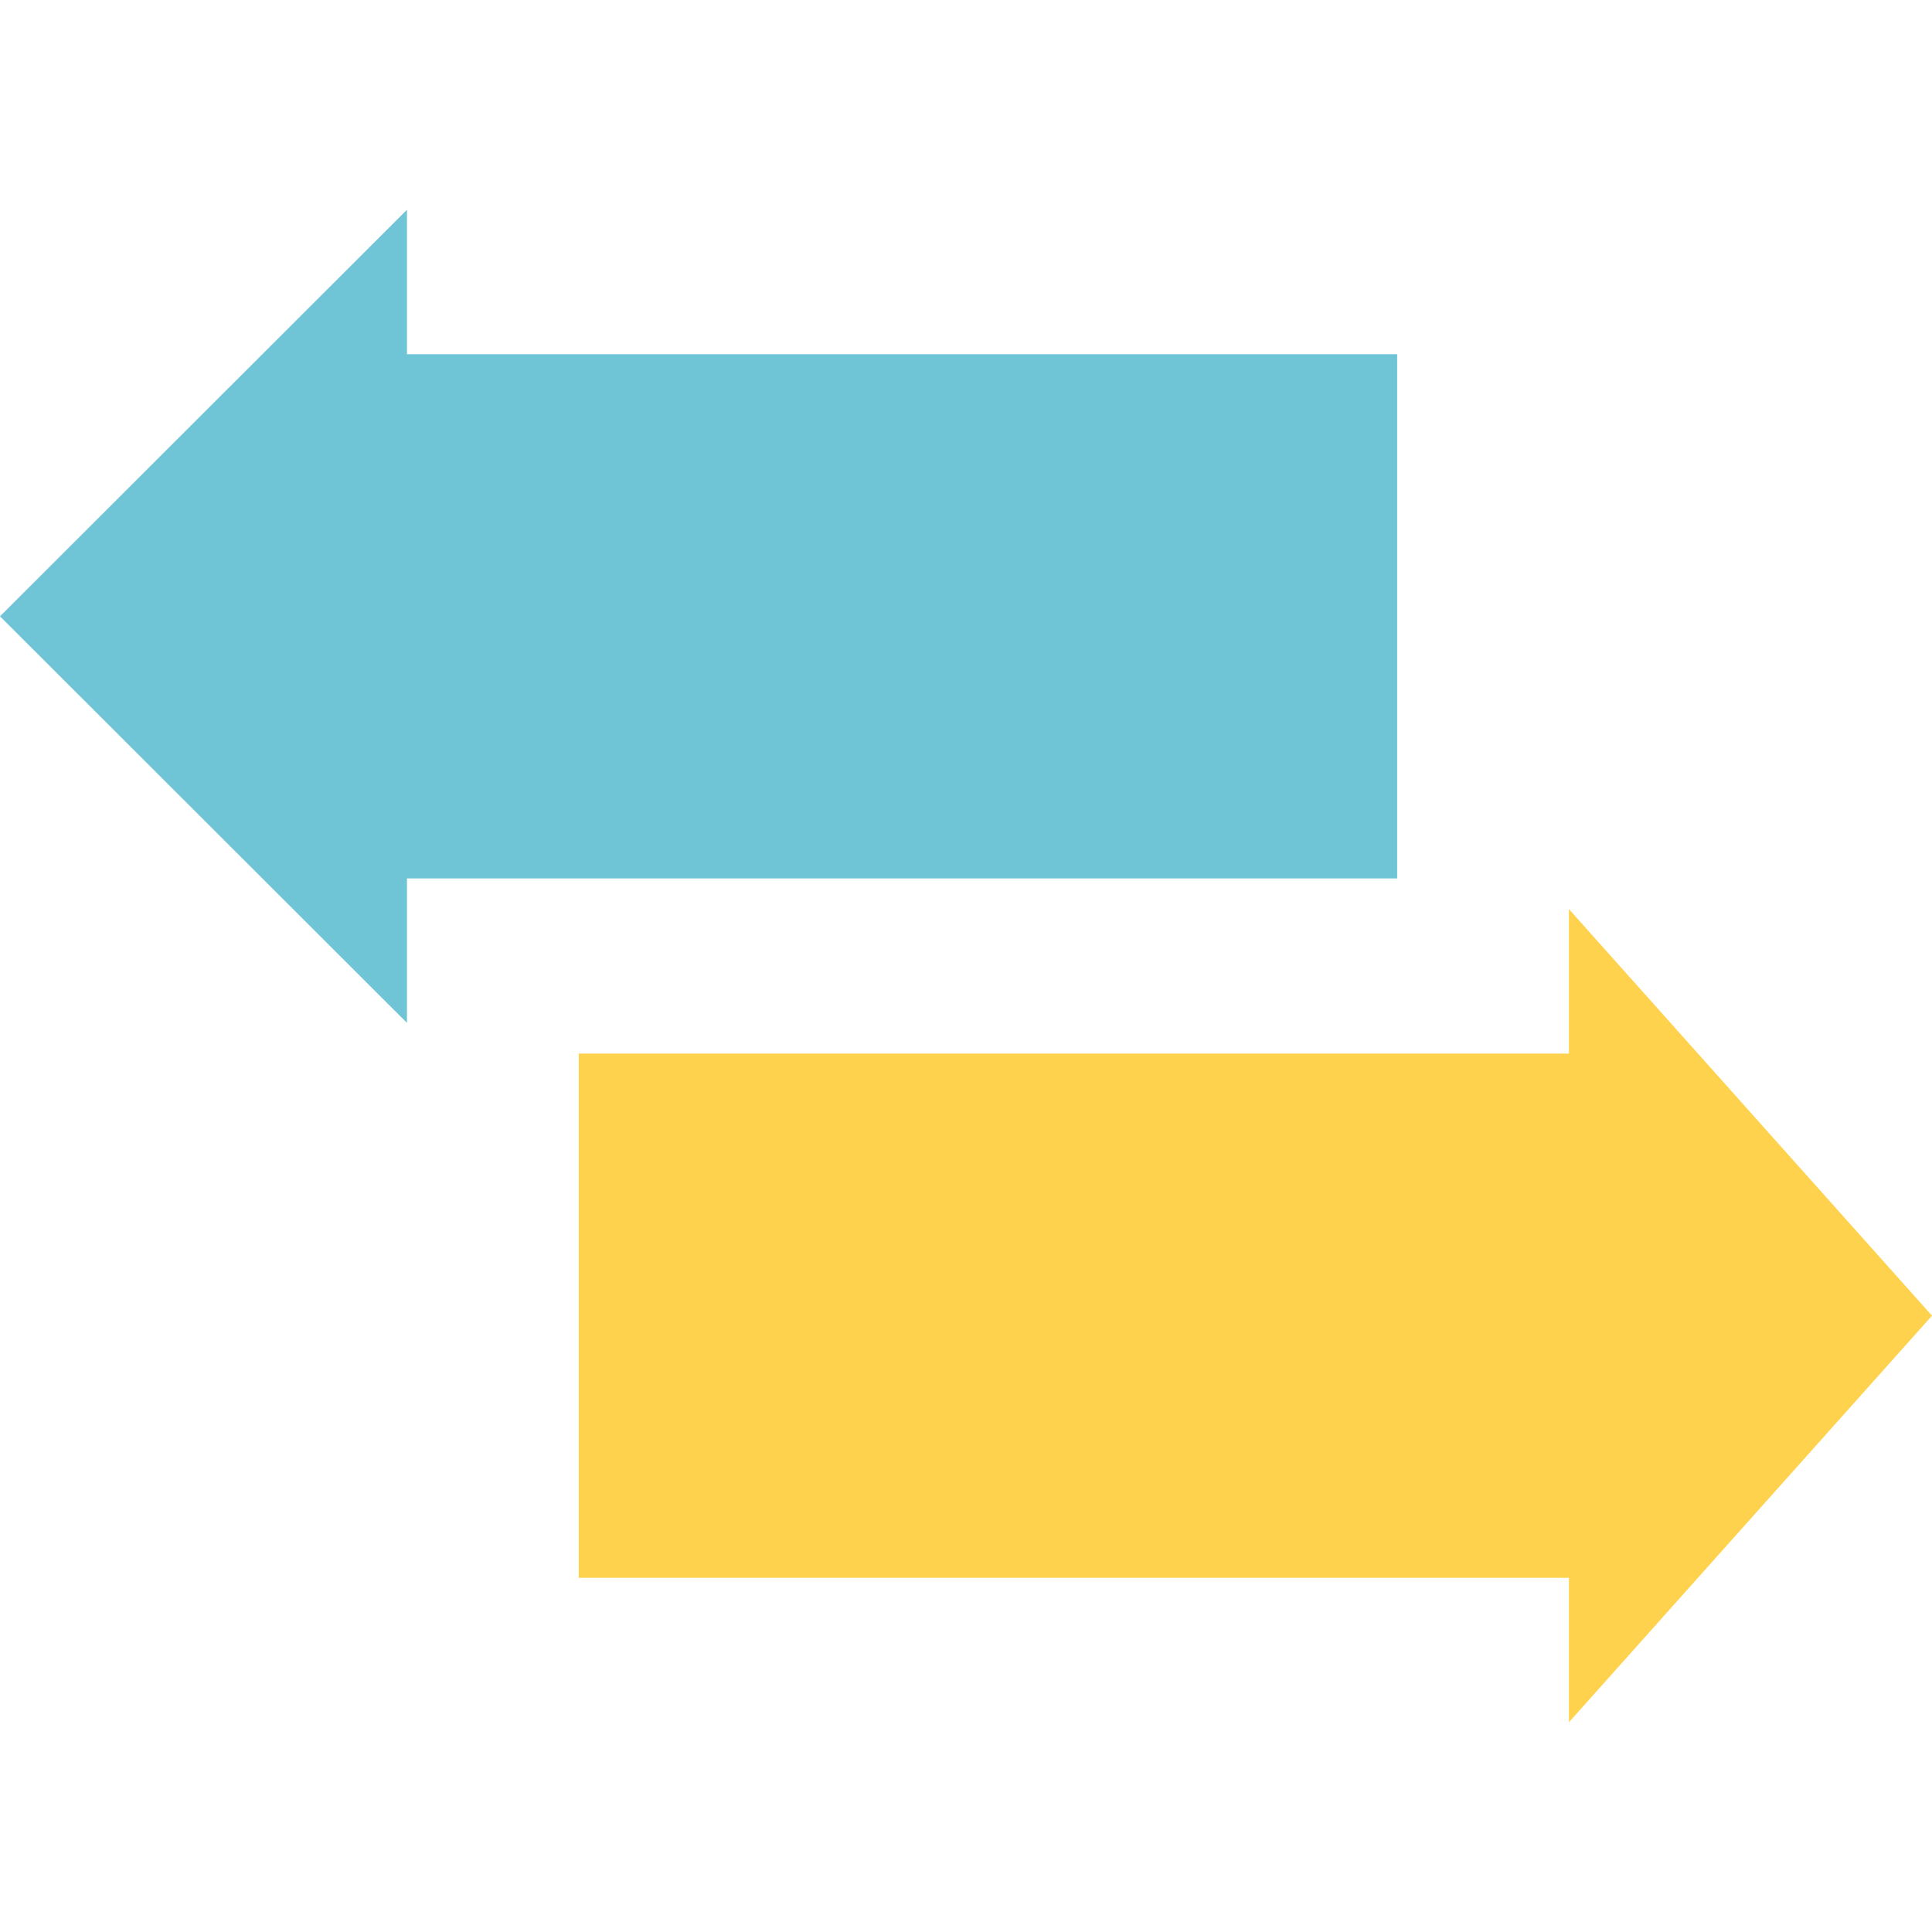
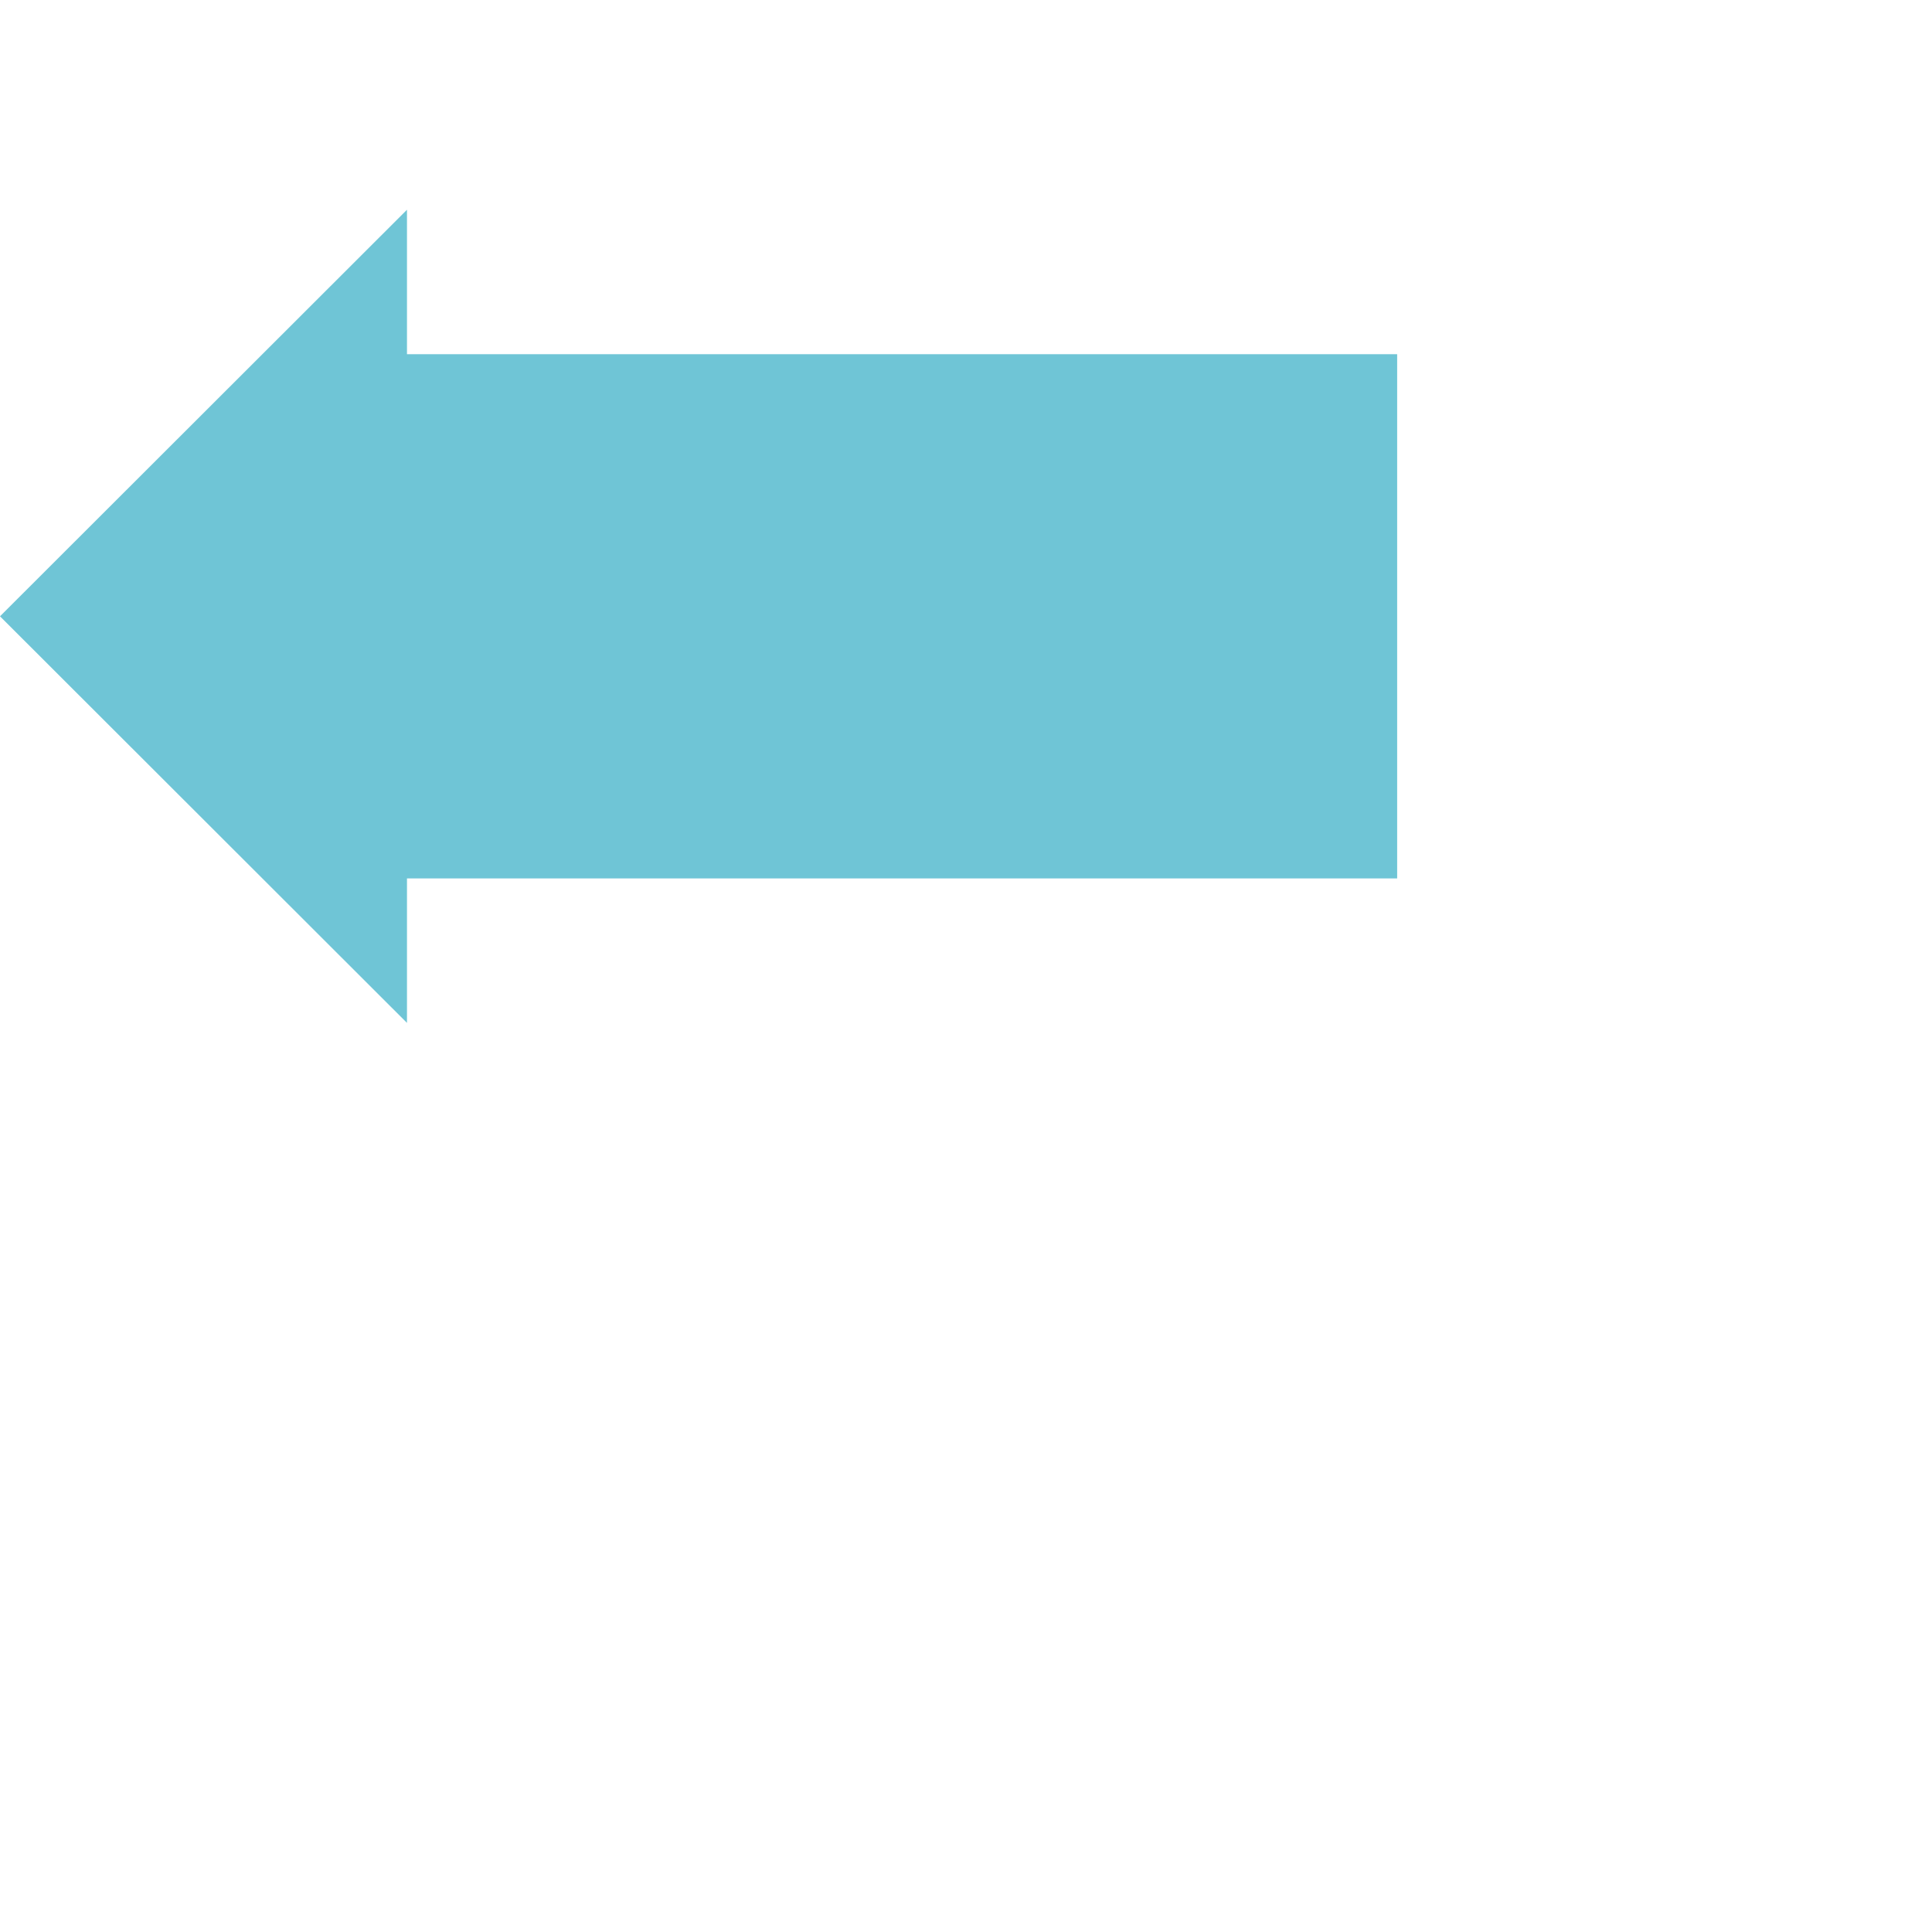
<svg xmlns="http://www.w3.org/2000/svg" version="1.1" id="Layer_1" x="0px" y="0px" viewBox="0 0 512 512" style="enable-background:new 0 0 512 512;" xml:space="preserve" width="512" height="512">
-   <polygon style="fill:#FFD24D;" points="512,348.671 415.784,240.925 415.784,279.205 153.374,279.205 153.374,418.135 415.784,418.135 415.784,456.415 " />
  <polygon style="fill:#6FC5D6;" points="107.853,93.865 107.853,55.585 0,163.329 107.853,271.075 107.853,232.795 370.262,232.795 370.262,93.865 " />
  <g> </g>
  <g> </g>
  <g> </g>
  <g> </g>
  <g> </g>
  <g> </g>
  <g> </g>
  <g> </g>
  <g> </g>
  <g> </g>
  <g> </g>
  <g> </g>
  <g> </g>
  <g> </g>
  <g> </g>
</svg>